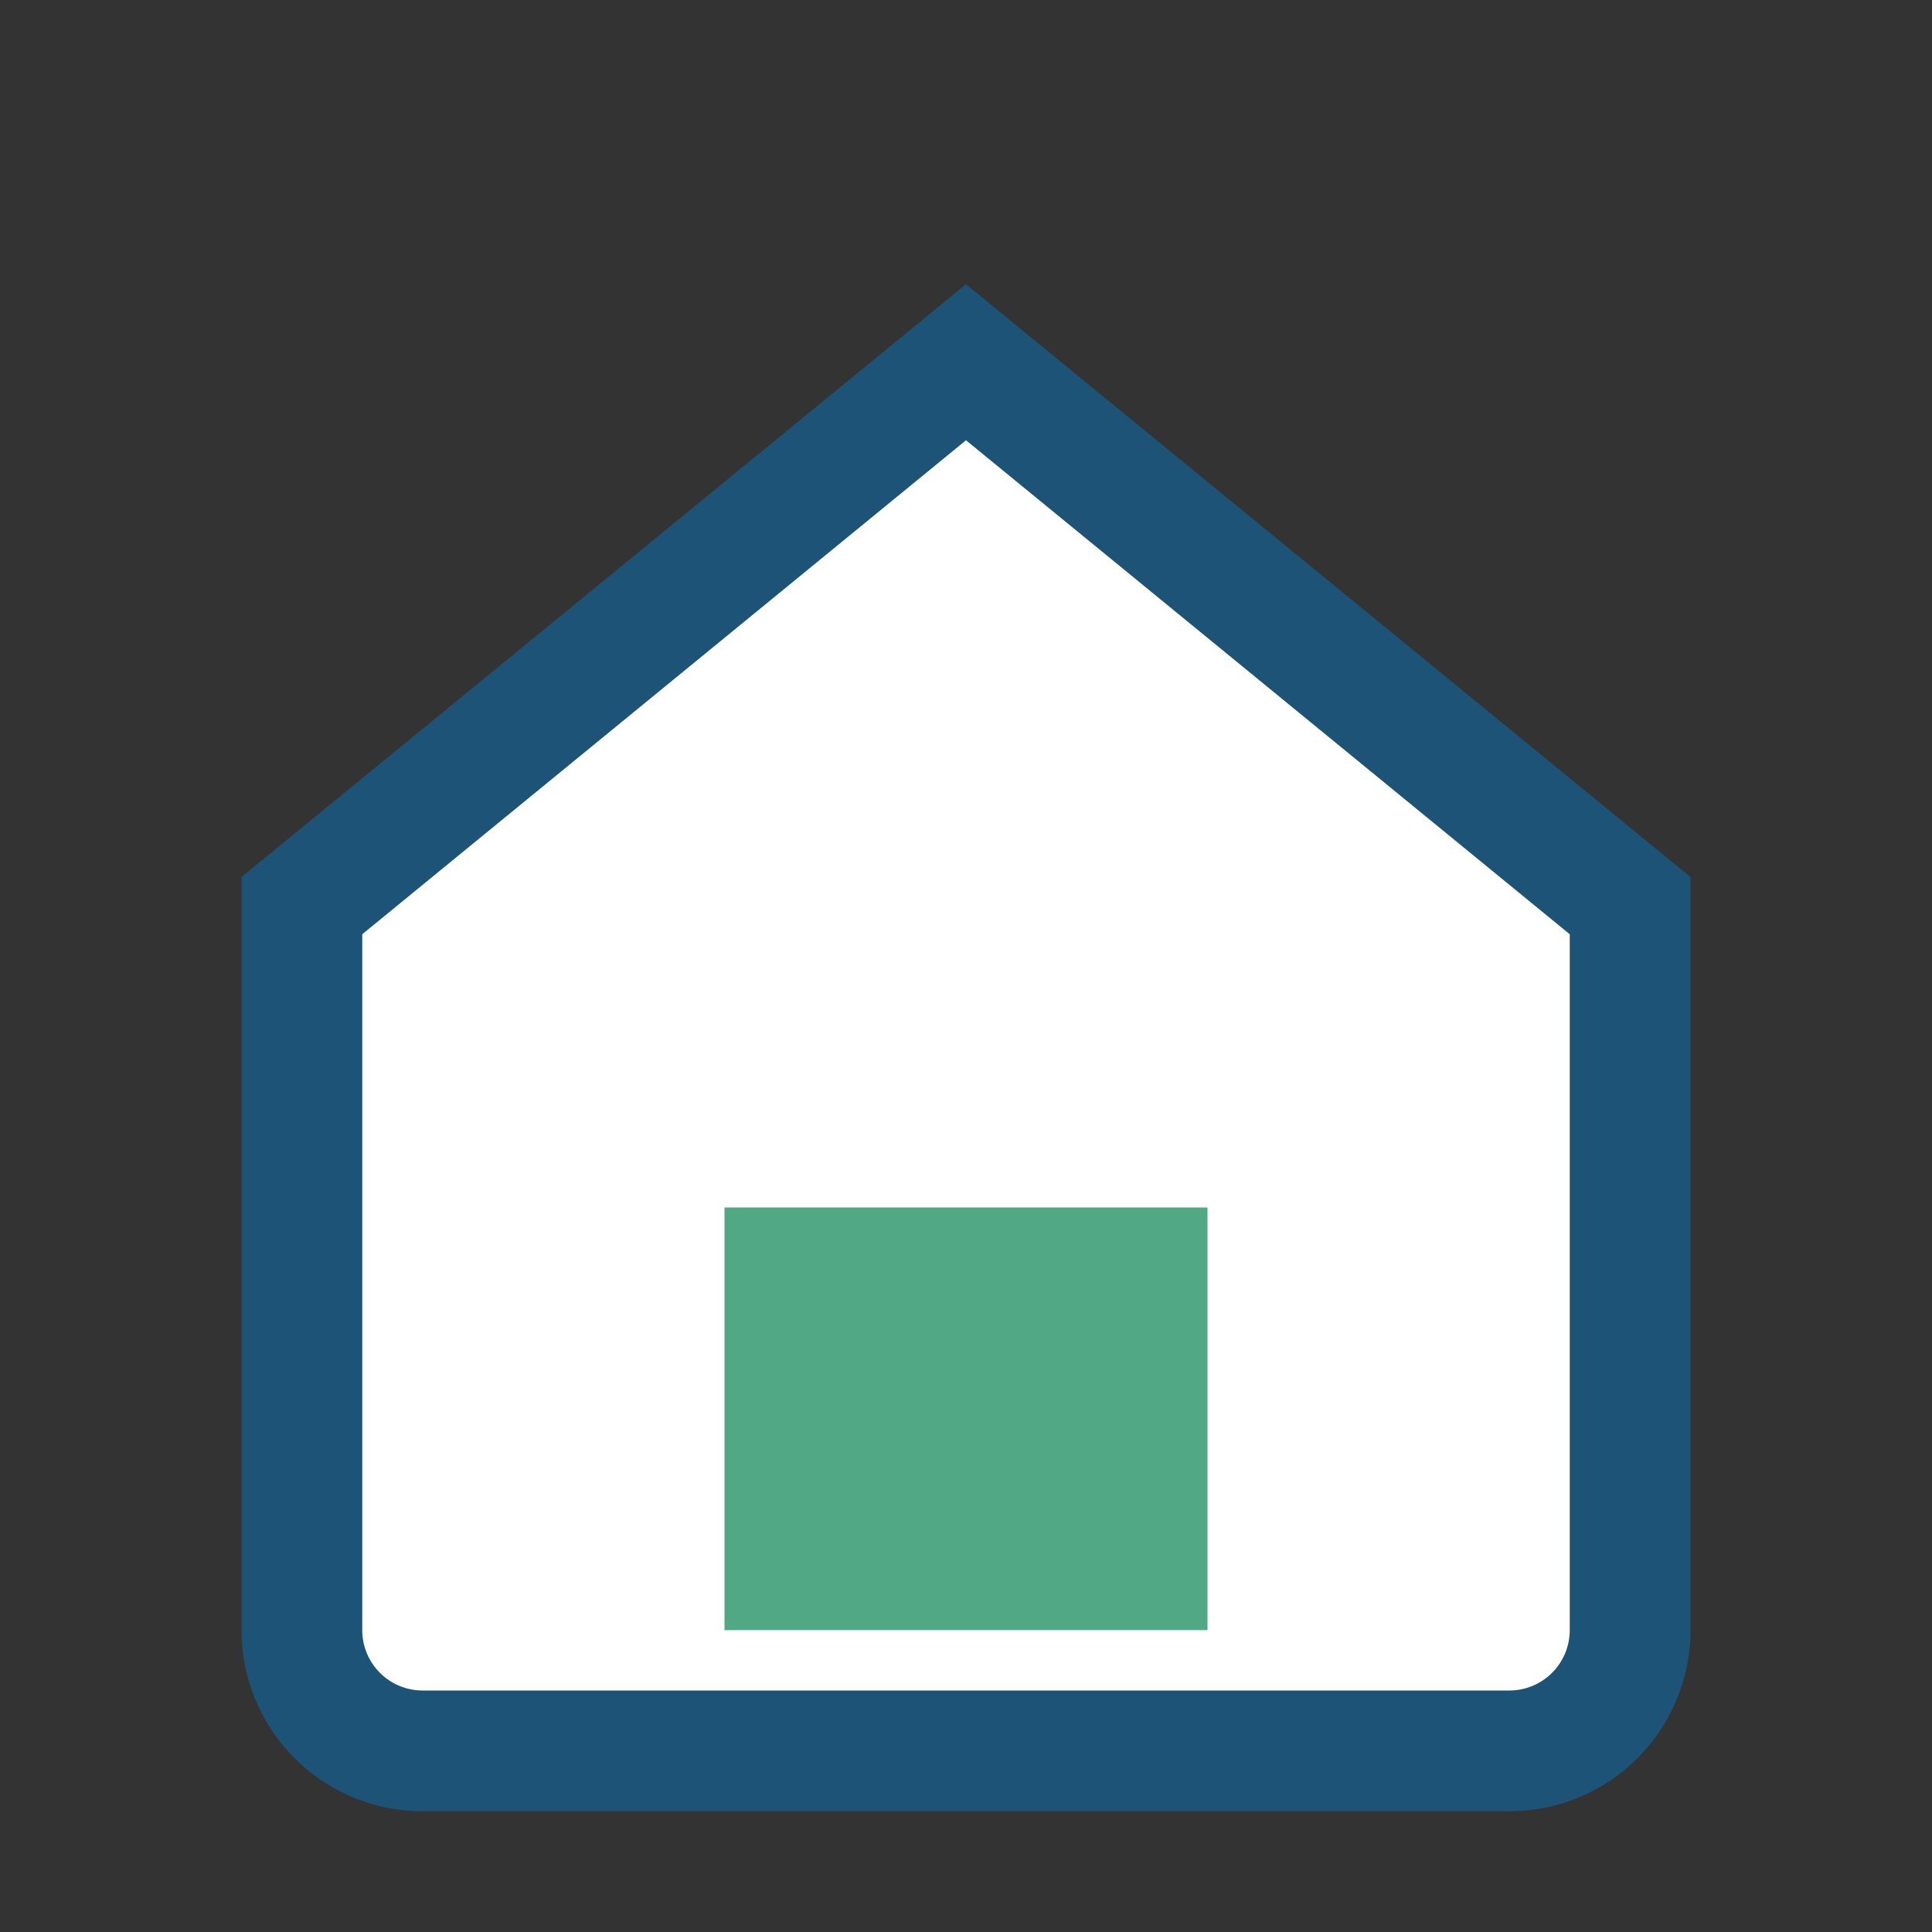
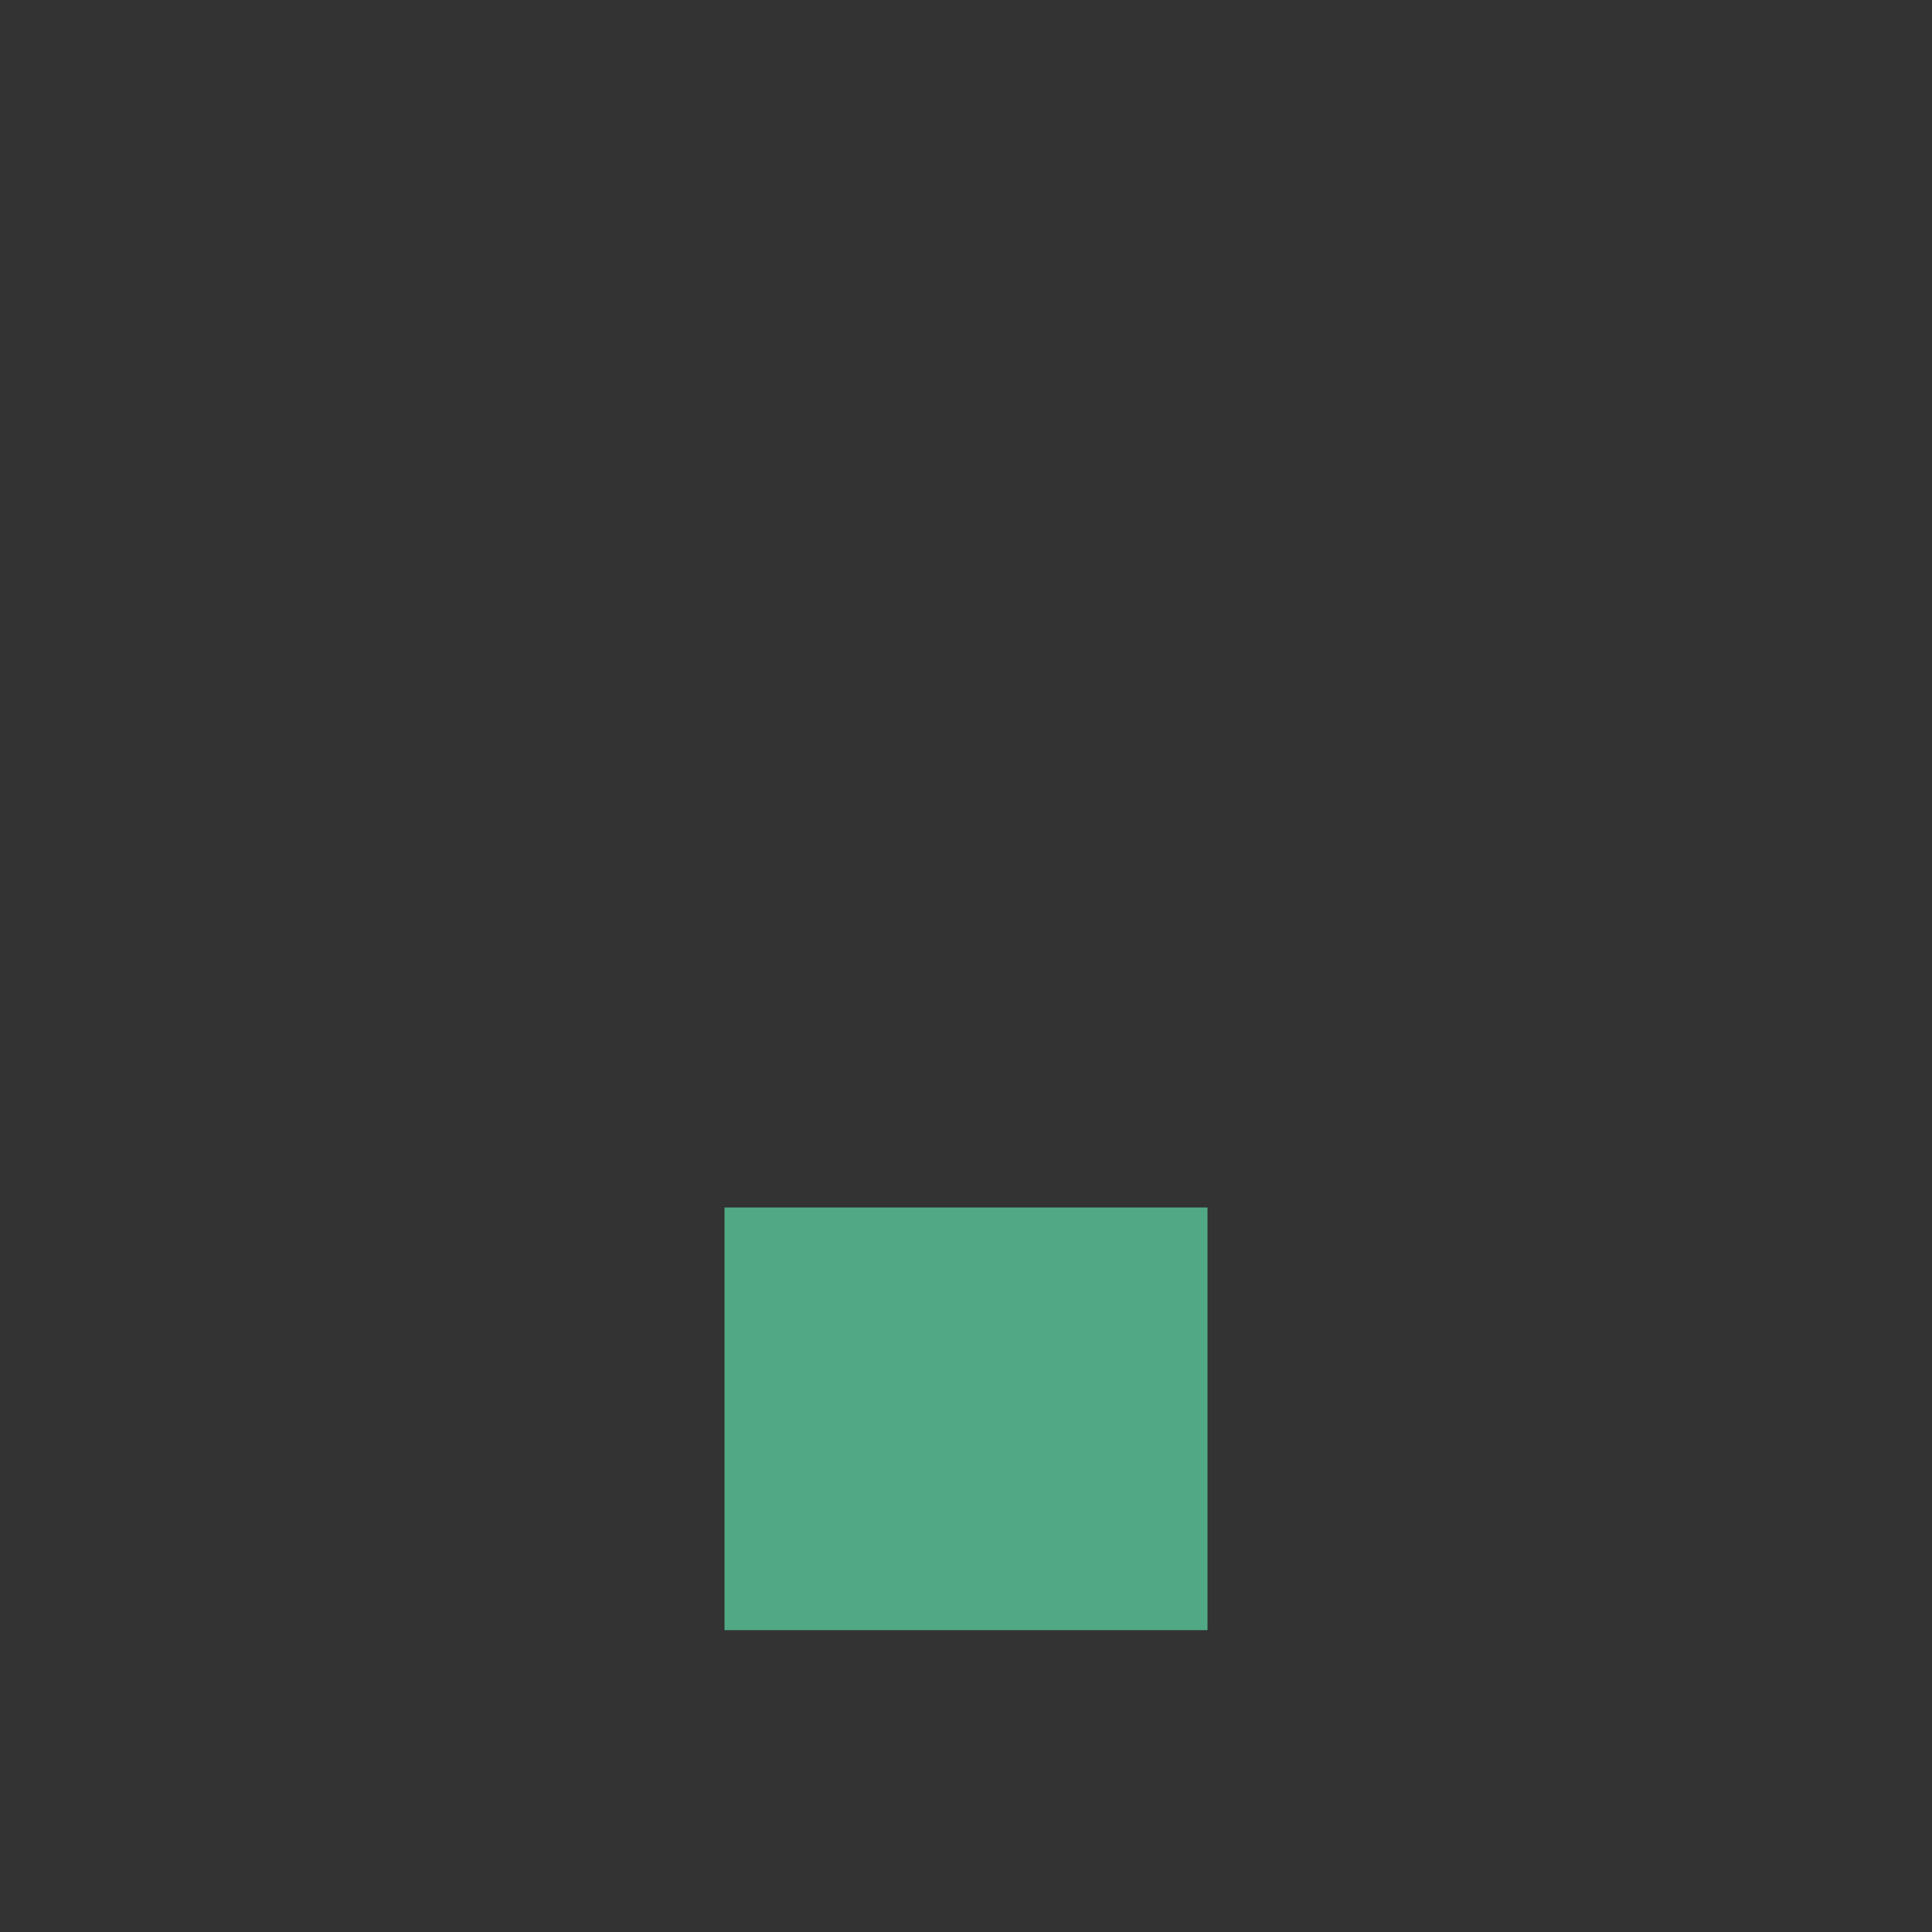
<svg xmlns="http://www.w3.org/2000/svg" width="32" height="32" viewBox="0 0 32 32">
  <rect x="0" y="0" width="32" height="32" fill="#333333" stroke="none" />
-   <path d="M5 15L16 6l11 9v12a2 2 0 0 1-2 2H7a2 2 0 0 1-2-2z" fill="#fff" stroke="#1C5376" stroke-width="2" />
  <rect x="12" y="20" width="8" height="7" fill="#50A884" />
</svg>